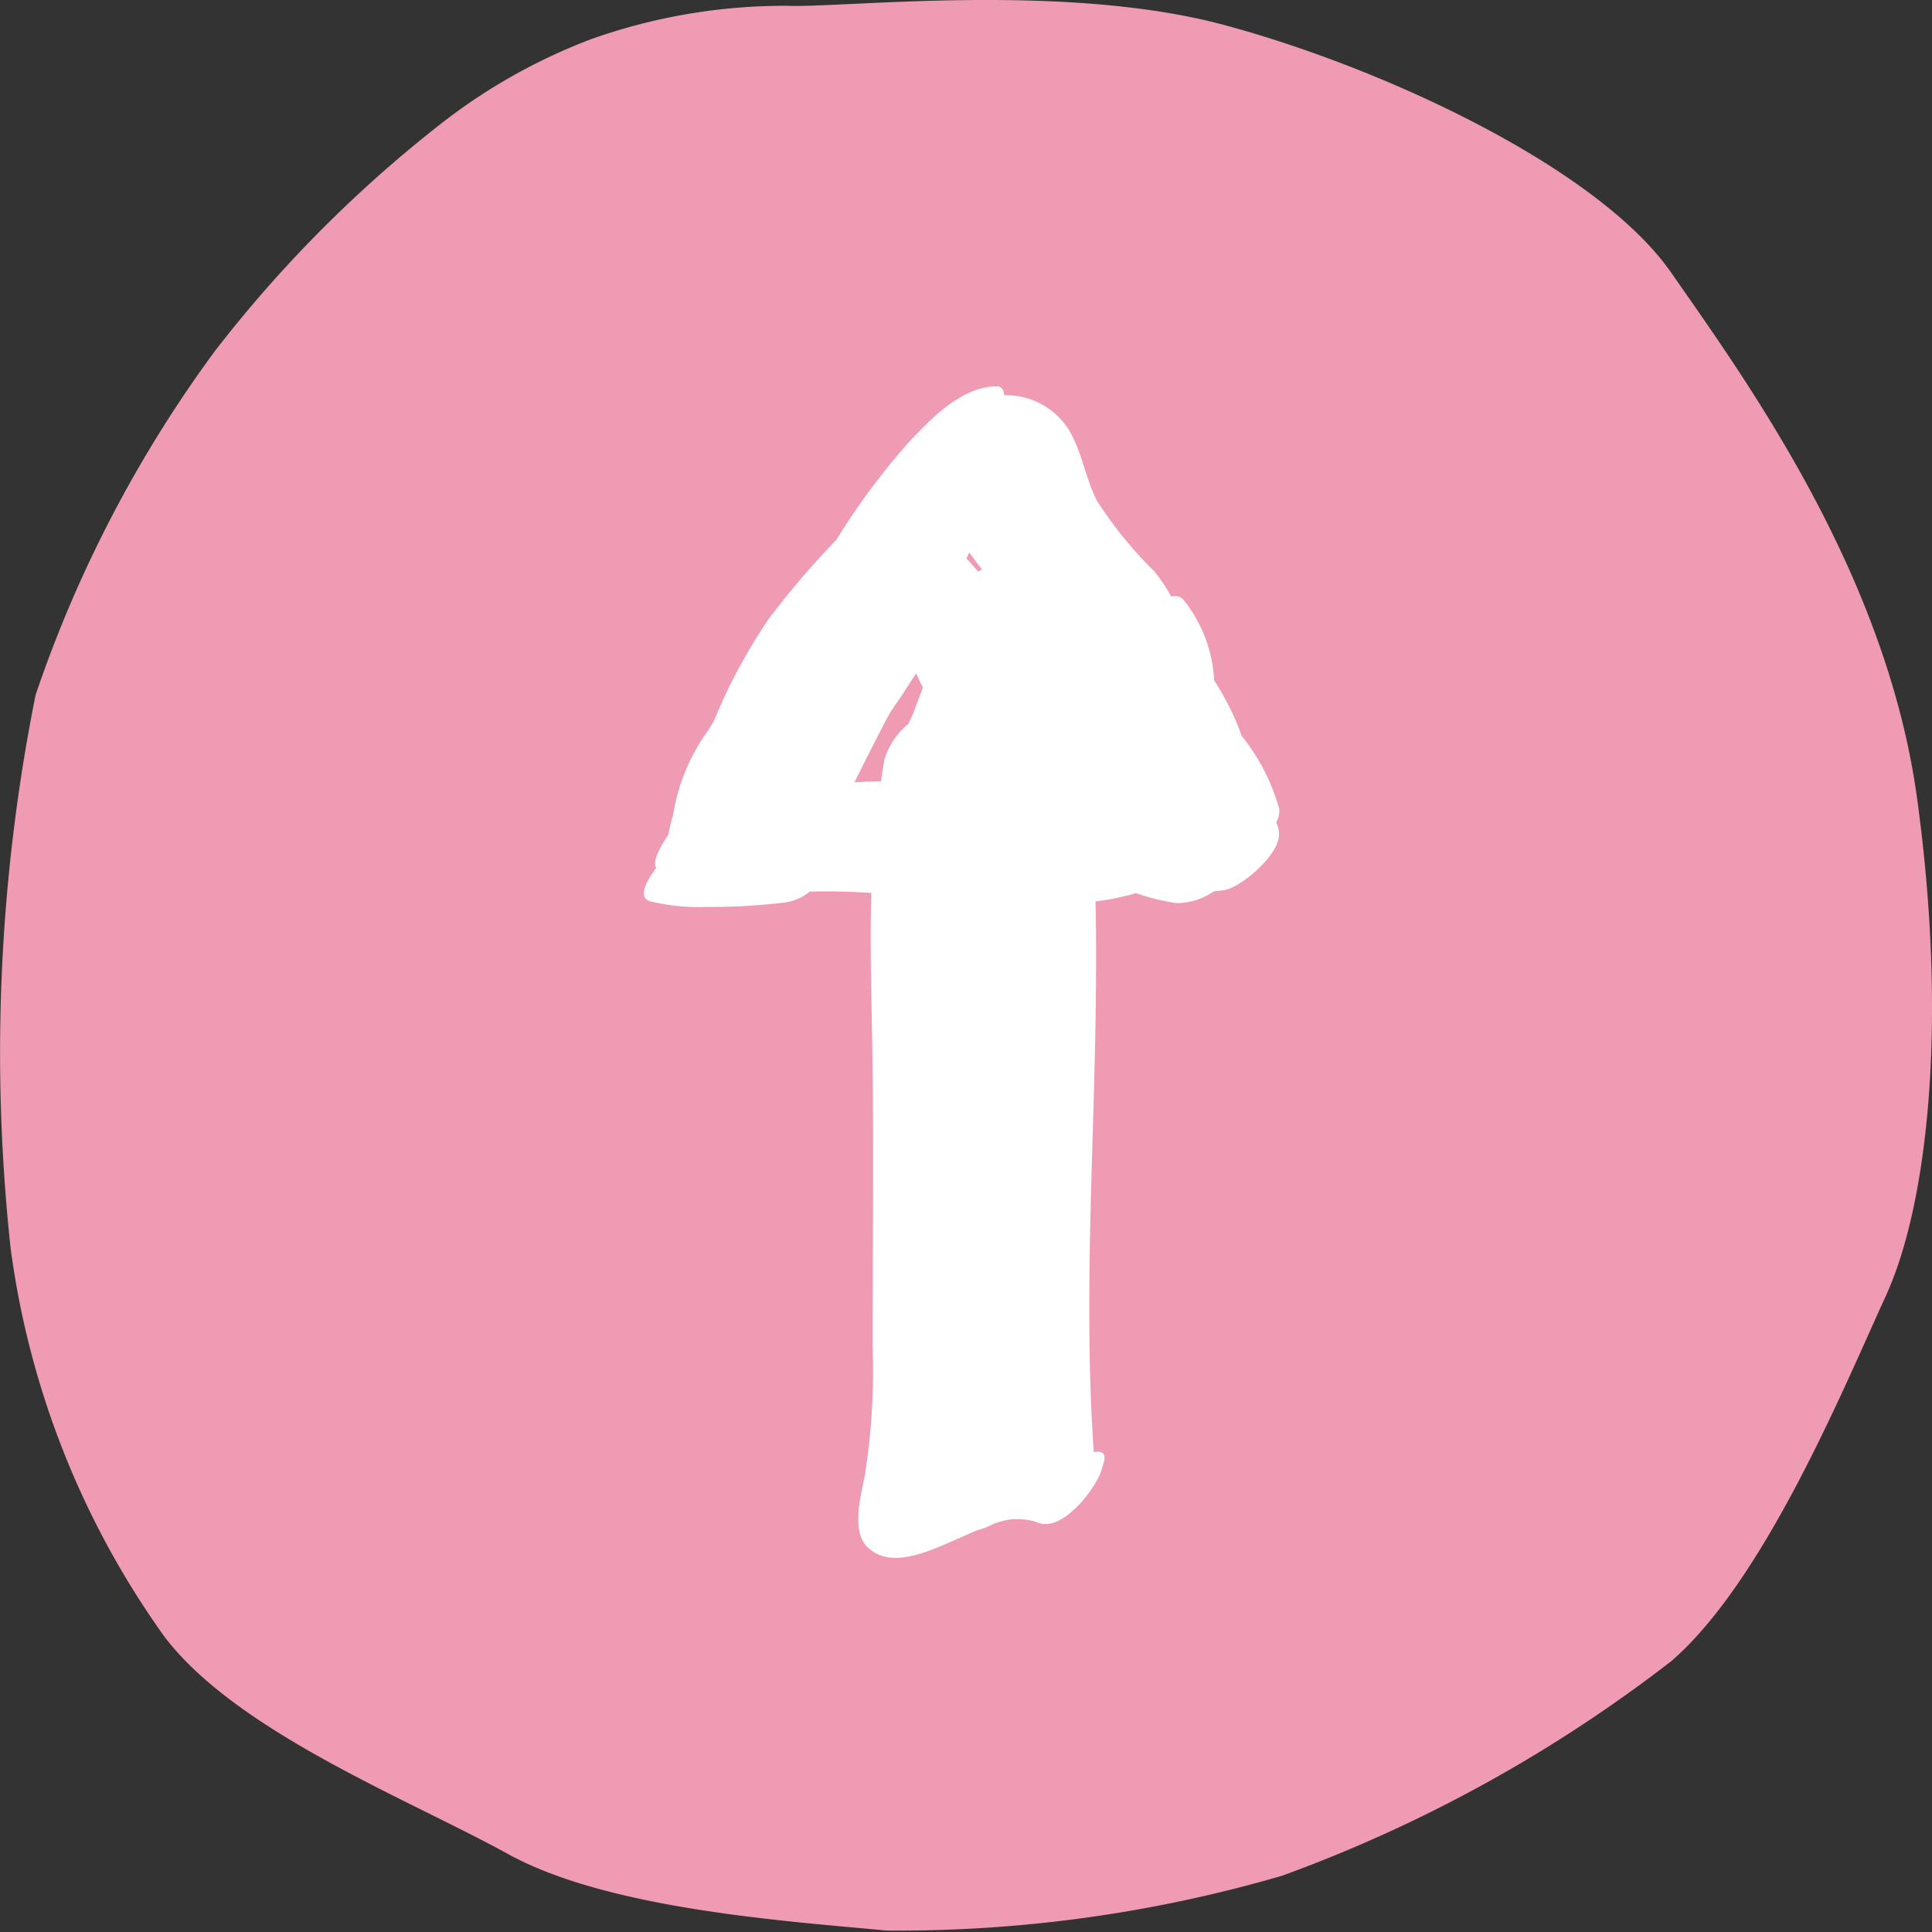
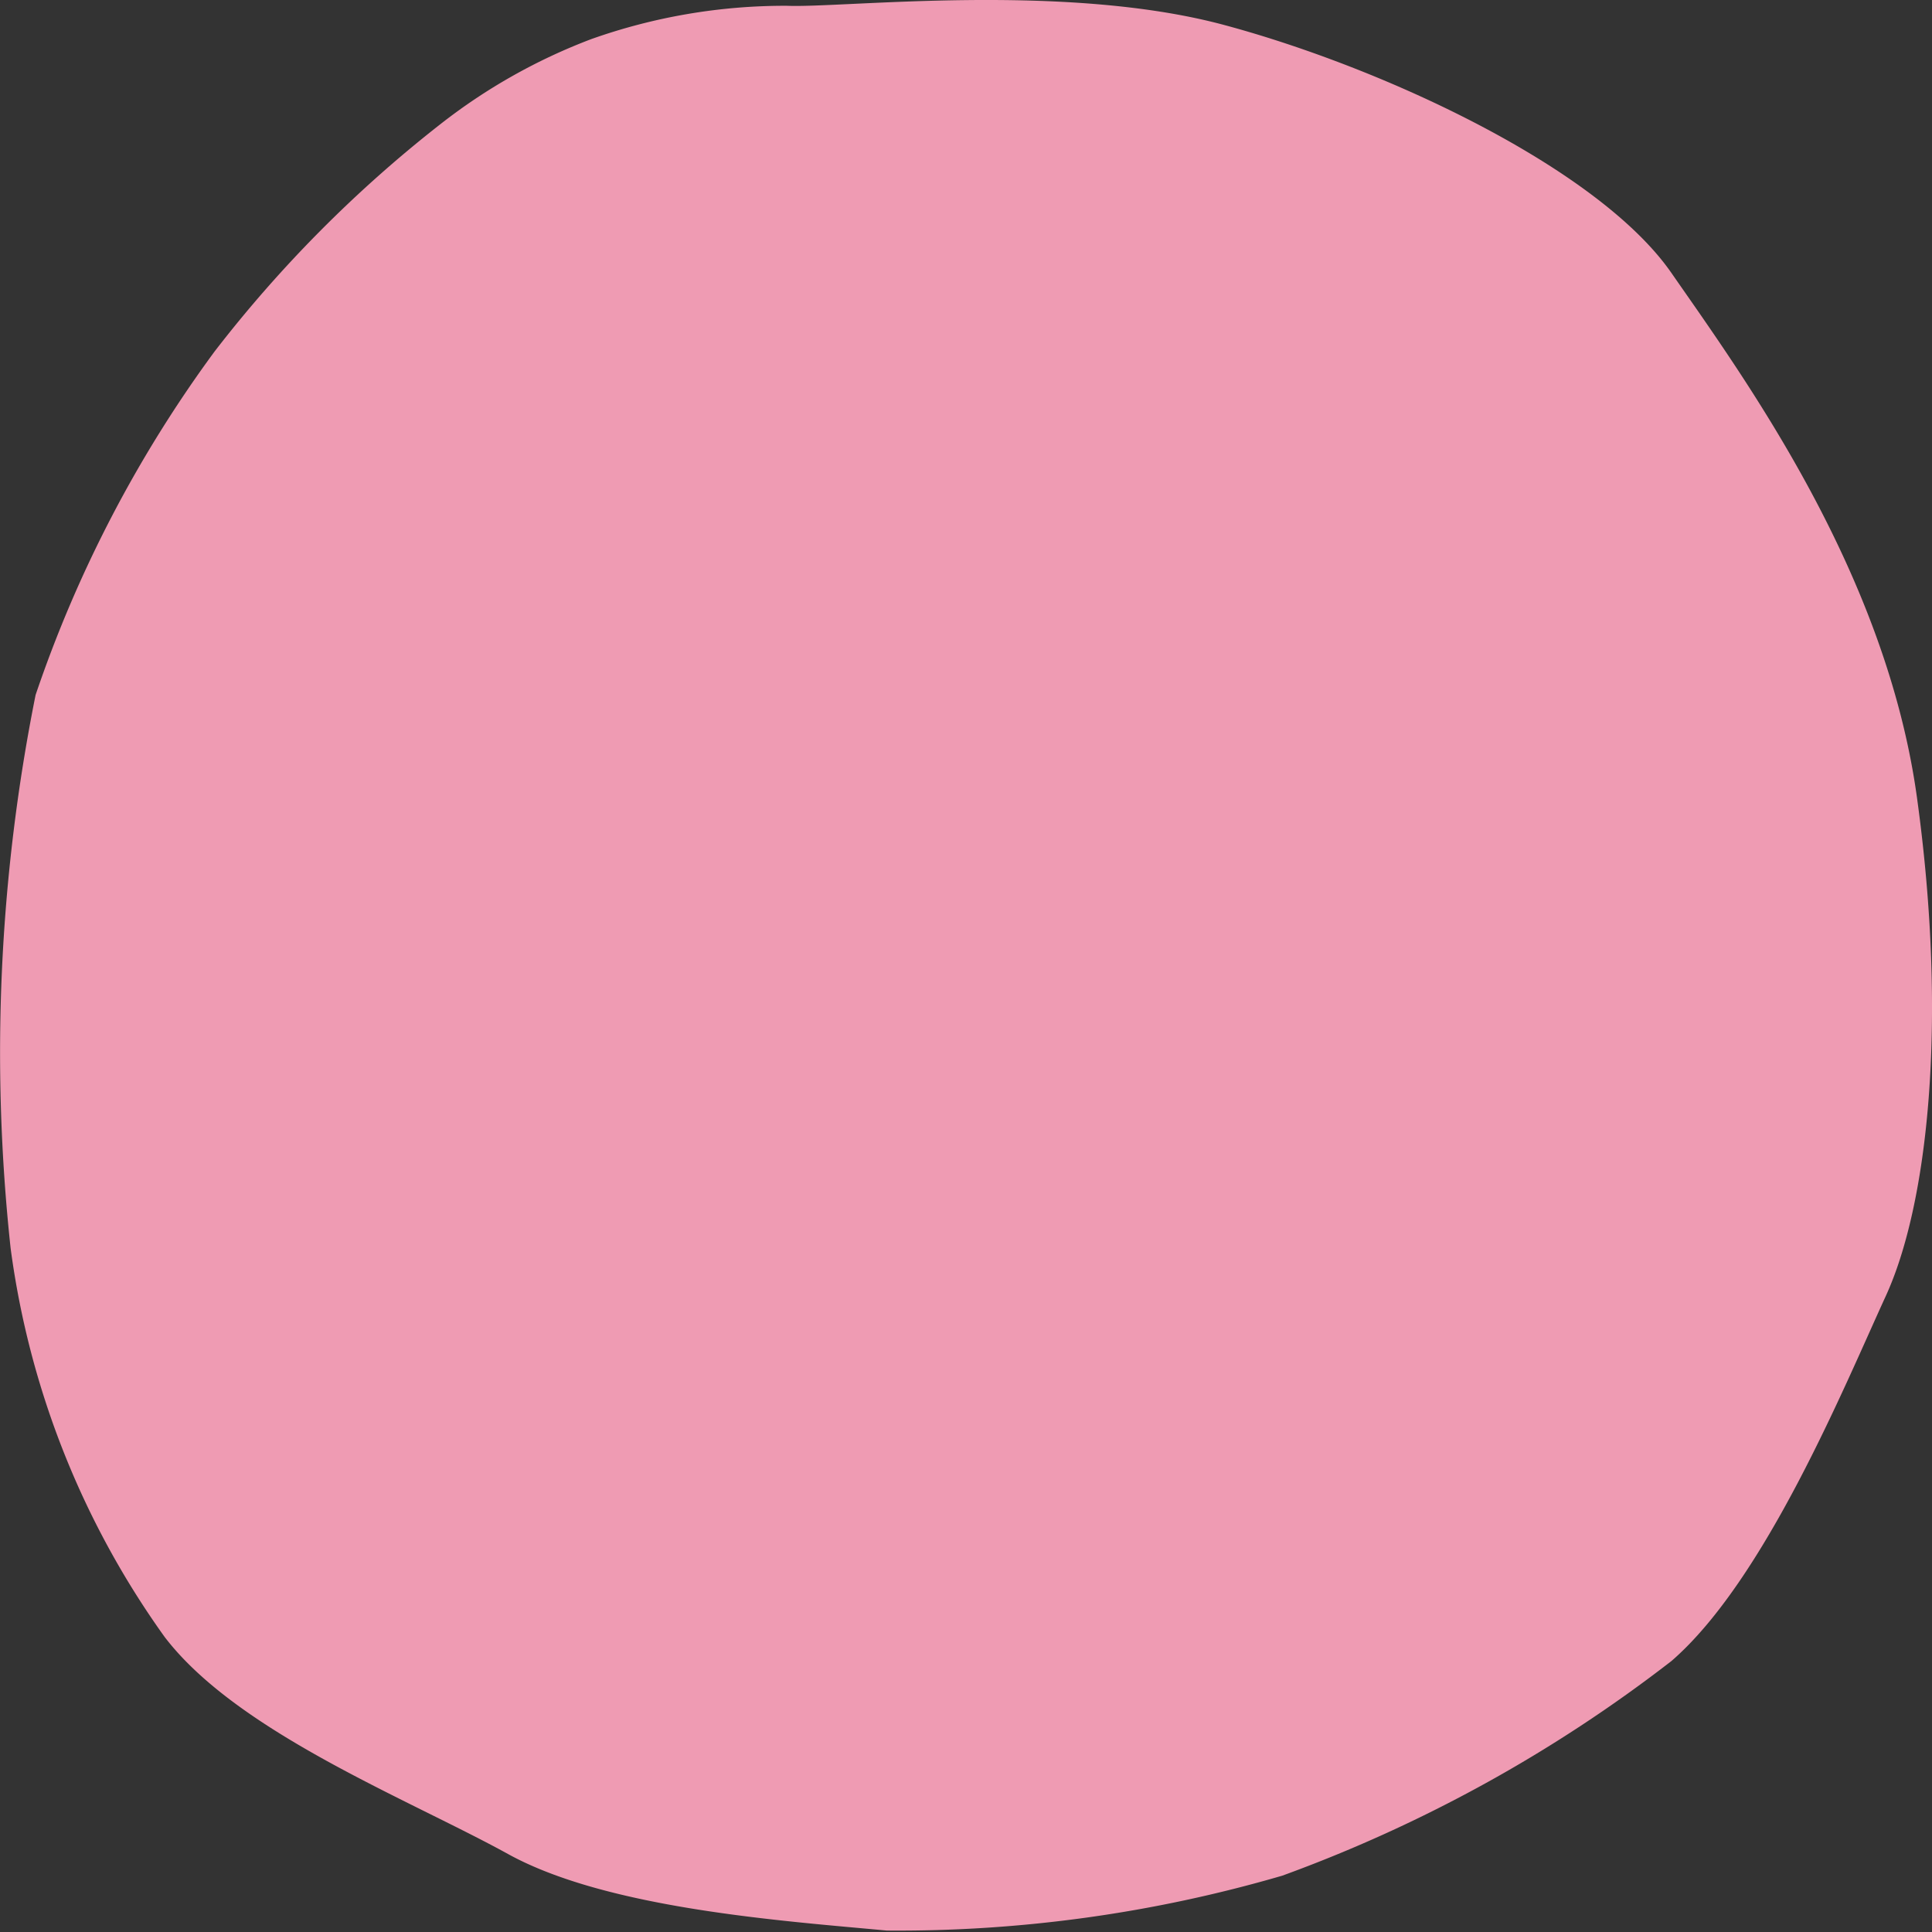
<svg xmlns="http://www.w3.org/2000/svg" width="40.386" height="40.386" viewBox="0 0 40.386 40.386">
  <rect x="0" y="0" width="40.386" height="40.386" fill="#333333" stroke="none" />
  <defs>
    <clipPath id="a">
      <rect width="13.285" height="24.492" fill="#fff" />
    </clipPath>
  </defs>
  <g transform="translate(-1326 -676)">
    <path d="M5710.321-595.3c1.174.05,5.786-.5,9.136.4s7.831,2.991,9.354,5.185,4.48,6.232,5.133,10.968.217,8.525-.653,10.42-2.523,5.933-4.48,7.628a30.087,30.087,0,0,1-8.136,4.487,28.664,28.664,0,0,1-8.265,1.147c-2.132-.2-5.83-.449-7.918-1.6s-5.655-2.543-7.178-4.537a18.005,18.005,0,0,1-3.22-8.126,38.031,38.031,0,0,1,.522-11.566,26.4,26.4,0,0,1,3.741-7.179,26.855,26.855,0,0,1,4.7-4.736,12,12,0,0,1,3.176-1.795A12.1,12.1,0,0,1,5710.321-595.3Z" transform="translate(-4367.872 1271.421)" fill="#ef9bb3" />
    <g transform="translate(1339.462 684.077)">
      <g clip-path="url(#a)">
-         <path d="M13.272,9.274q-.025-.083-.056-.162a.478.478,0,0,0,.063-.279A4.261,4.261,0,0,0,12.489,7.3c-.006-.02-.011-.04-.018-.06a5.641,5.641,0,0,0-.553-1.095,2.91,2.91,0,0,0-.655-1.7.234.234,0,0,0-.24-.048,3.43,3.43,0,0,0-.357-.532,8.526,8.526,0,0,1-1.2-1.478c-.214-.421-.291-.9-.5-1.322A1.545,1.545,0,0,0,7.53.185c0-.02-.006-.039-.011-.059A.136.136,0,0,0,7.394,0c-.747-.013-1.4.68-1.872,1.184a14.5,14.5,0,0,0-1.5,2.022,18.333,18.333,0,0,0-1.4,1.634A11.583,11.583,0,0,0,1.457,7.005c-.04.064-.081.128-.12.193A4.082,4.082,0,0,0,.609,8.957a3.36,3.36,0,0,0-.1.417c-.089.124-.367.56-.251.689-.136.181-.434.619-.129.7a4.19,4.19,0,0,0,1.155.118A12.657,12.657,0,0,0,2.9,10.793a1.013,1.013,0,0,0,.563-.232h0c.432-.012.861,0,1.288.028-.028,1.04,0,2.083.02,3.127.036,2.134.007,4.27.009,6.4a13.876,13.876,0,0,1-.167,2.665c-.075.393-.289,1.147.058,1.482.558.539,1.472-.012,2.306-.356a1.379,1.379,0,0,0,.3-.114,1.29,1.29,0,0,1,.943-.048c.507.234,1.229-.7,1.349-1.109l.04-.135c.065-.219-.058-.253-.208-.224,0,0,0-.006,0-.009-.235-3.419.05-6.835.049-10.256,0-.415,0-.831-.013-1.246a4.912,4.912,0,0,0,.847-.174,4.518,4.518,0,0,0,.843.209,1.367,1.367,0,0,0,.787-.247c.067-.006.135-.012.2-.021.368-.045,1.281-.825,1.149-1.262m-6.279-5.4c-.077-.093-.158-.185-.244-.274l.06-.124c.082.112.166.224.253.338l.013.018-.082.043M5.13,6.842c.048-.072.094-.145.145-.216.122-.169.261-.4.415-.629.043.1.09.2.14.3-.07.186-.142.371-.208.557a1.134,1.134,0,0,0-.088.194,1.532,1.532,0,0,0-.509.759c-.028.149-.048.3-.071.448-.185,0-.37.011-.555.022.239-.481.48-.96.731-1.434" transform="translate(0 0)" fill="#fff" />
-       </g>
+         </g>
    </g>
  </g>
</svg>